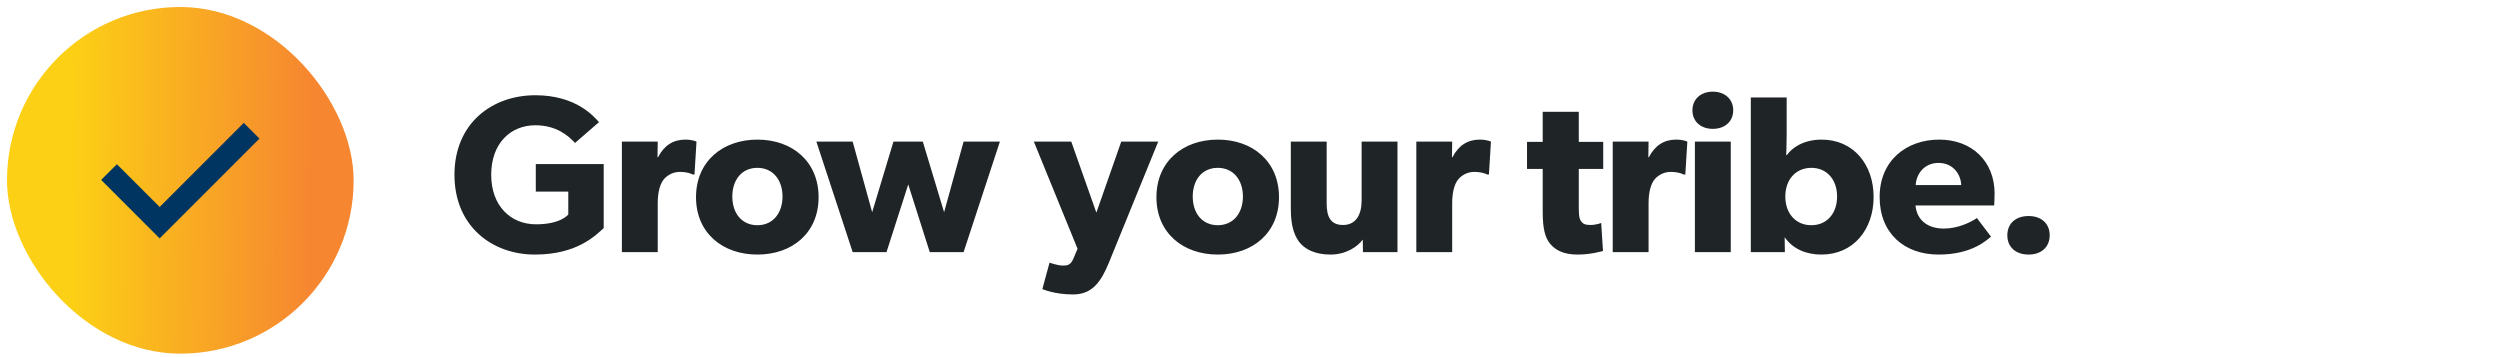
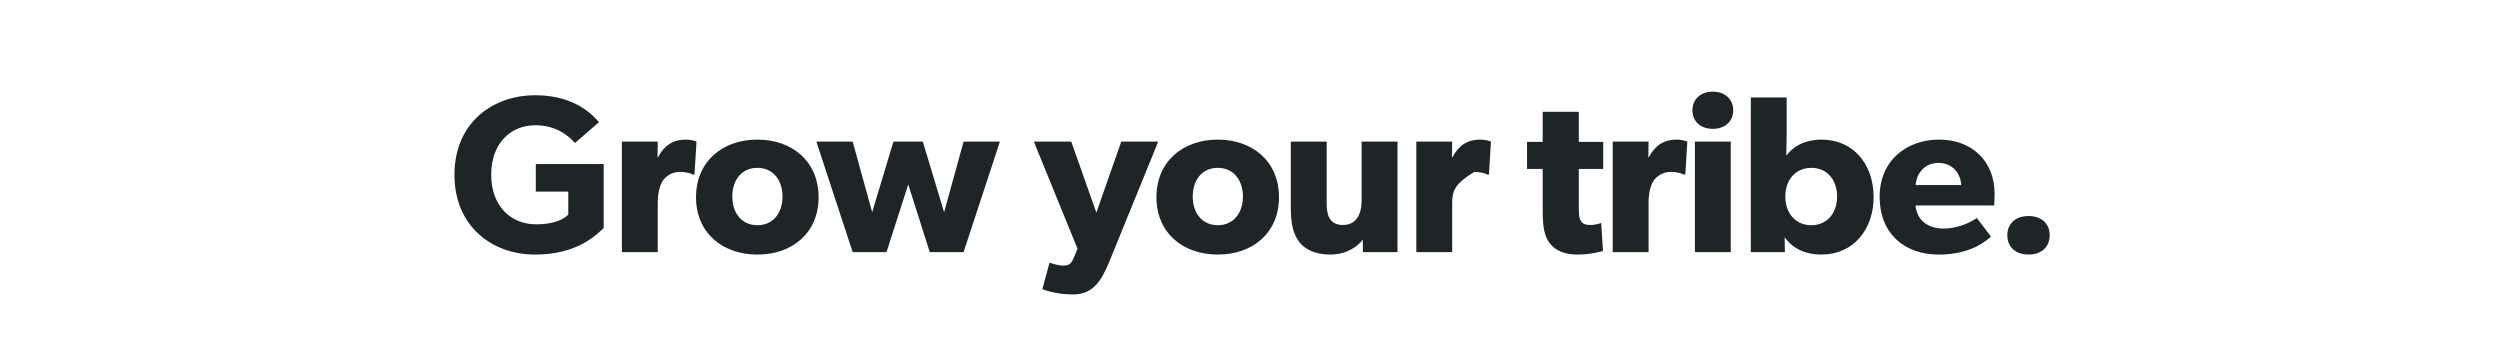
<svg xmlns="http://www.w3.org/2000/svg" width="357" height="51" viewBox="0 0 357 51" fill="none">
-   <path d="M86.208 32.576C85.088 33.568 82.464 36.352 76.384 36.352C70.272 36.352 64.896 32.32 64.896 24.96C64.896 17.6 70.272 13.6 76.448 13.6C82.304 13.6 84.832 16.672 85.536 17.44L82.112 20.416C81.184 19.392 79.456 17.888 76.448 17.888C72.896 17.888 70.144 20.48 70.144 24.96C70.144 29.44 72.96 32.032 76.544 32.032C80.128 32.032 81.152 30.624 81.152 30.624V27.36H76.512V23.424H86.208V32.576ZM99.46 20.224L99.172 24.928H98.948C98.66 24.768 97.989 24.544 97.093 24.544C95.941 24.544 95.109 25.184 94.725 25.696C94.341 26.208 93.924 27.232 93.924 28.992V36H88.805V20.224H93.924L93.892 22.464H93.957C94.853 20.736 96.165 19.936 97.861 19.936C98.916 19.936 99.46 20.224 99.46 20.224ZM116.895 28.16C116.895 33.248 113.151 36.352 108.159 36.352C103.167 36.352 99.391 33.248 99.391 28.16C99.391 23.072 103.167 19.936 108.159 19.936C113.151 19.936 116.895 23.072 116.895 28.16ZM111.743 28.064C111.743 25.728 110.399 23.968 108.159 23.968C105.887 23.968 104.575 25.728 104.575 28.064C104.575 30.4 105.887 32.16 108.159 32.16C110.399 32.16 111.743 30.4 111.743 28.064ZM142.785 20.224L137.601 36H132.769L129.697 26.336L126.593 36H121.761L116.577 20.224H121.761L124.545 30.304L127.585 20.224H131.777L134.817 30.304L137.601 20.224H142.785ZM165.393 20.224L158.353 37.504C157.201 40.32 155.921 42.048 153.233 42.048C150.545 42.048 148.849 41.28 148.849 41.28L149.873 37.504C149.873 37.504 150.993 37.92 151.761 37.92C152.337 37.92 152.881 37.92 153.297 36.896L153.873 35.52L147.633 20.224H152.977L156.561 30.368L160.113 20.224H165.393ZM182.642 28.16C182.642 33.248 178.898 36.352 173.906 36.352C168.914 36.352 165.138 33.248 165.138 28.16C165.138 23.072 168.914 19.936 173.906 19.936C178.898 19.936 182.642 23.072 182.642 28.16ZM177.49 28.064C177.49 25.728 176.146 23.968 173.906 23.968C171.634 23.968 170.322 25.728 170.322 28.064C170.322 30.4 171.634 32.16 173.906 32.16C176.146 32.16 177.49 30.4 177.49 28.064ZM199.56 36H194.632L194.6 34.208C193.928 35.168 192.264 36.352 189.992 36.352C187.72 36.352 186.28 35.552 185.48 34.496C184.712 33.408 184.328 32.032 184.328 29.76V20.224H189.448V29.056C189.448 30.88 189.96 32.128 191.784 32.128C193.608 32.128 194.44 30.688 194.44 28.608V20.224H199.56V36ZM212.907 20.224L212.619 24.928H212.395C212.107 24.768 211.435 24.544 210.539 24.544C209.387 24.544 208.555 25.184 208.171 25.696C207.787 26.208 207.371 27.232 207.371 28.992V36H202.251V20.224H207.371L207.339 22.464H207.403C208.299 20.736 209.611 19.936 211.307 19.936C212.363 19.936 212.907 20.224 212.907 20.224ZM228.939 24.128H225.451V29.792C225.451 31.136 225.643 31.456 225.899 31.744C226.123 32 226.443 32.128 227.115 32.128C227.915 32.128 228.651 31.84 228.651 31.84L228.907 35.84C228.523 35.936 227.115 36.352 225.259 36.352C223.435 36.352 222.219 35.808 221.419 34.88C220.619 33.952 220.299 32.64 220.299 30.24V24.128H218.059V20.256H220.299V15.968H225.451V20.256H228.939V24.128ZM240.952 20.224L240.664 24.928H240.44C240.152 24.768 239.48 24.544 238.584 24.544C237.432 24.544 236.6 25.184 236.216 25.696C235.832 26.208 235.416 27.232 235.416 28.992V36H230.296V20.224H235.416L235.384 22.464H235.448C236.344 20.736 237.656 19.936 239.352 19.936C240.408 19.936 240.952 20.224 240.952 20.224ZM247.503 15.744C247.503 17.344 246.319 18.4 244.591 18.4C242.863 18.4 241.679 17.344 241.679 15.744C241.679 14.176 242.863 13.088 244.591 13.088C246.319 13.088 247.503 14.176 247.503 15.744ZM247.151 36H242.031V20.224H247.151V36ZM267.552 28.128C267.552 32.768 264.672 36.352 260.096 36.352C257.952 36.352 256.064 35.584 254.88 33.92H254.848L254.88 36H250.016V13.92H255.136V19.232C255.136 20.672 255.072 22.144 255.072 22.144H255.168C255.84 21.184 257.44 19.936 260.128 19.936C264.672 19.936 267.552 23.488 267.552 28.128ZM262.336 28.064C262.336 25.632 260.864 23.968 258.656 23.968C256.448 23.968 254.944 25.632 254.944 28.064C254.944 30.496 256.448 32.16 258.656 32.16C260.864 32.16 262.336 30.496 262.336 28.064ZM284.828 27.648C284.828 28.416 284.764 29.344 284.764 29.344H273.532C273.756 31.616 275.484 32.64 277.564 32.64C279.612 32.64 281.404 31.744 282.3 31.136L284.316 33.792C283.804 34.176 281.724 36.352 276.828 36.352C271.964 36.352 268.412 33.344 268.412 28.128C268.412 22.912 272.252 19.936 276.924 19.936C281.596 19.936 284.828 23.04 284.828 27.648ZM280.06 26.432C280.028 24.992 278.972 23.264 276.828 23.264C274.716 23.264 273.628 24.928 273.564 26.432H280.06ZM292.695 33.6C292.695 35.328 291.447 36.352 289.687 36.352C287.895 36.352 286.647 35.328 286.647 33.6C286.647 31.872 287.895 30.848 289.687 30.848C291.447 30.848 292.695 31.872 292.695 33.6Z" fill="#1F2426" />
-   <rect x="1" y="1" width="49.5" height="49.5" rx="24.75" fill="url(#paint0_linear_3416_458)" />
-   <path fill-rule="evenodd" clip-rule="evenodd" d="M22.799 29.555L34.807 17.547L37.052 19.791L22.799 34.045L14.445 25.691L16.69 23.447L22.799 29.555Z" fill="#003561" />
+   <path d="M86.208 32.576C85.088 33.568 82.464 36.352 76.384 36.352C70.272 36.352 64.896 32.32 64.896 24.96C64.896 17.6 70.272 13.6 76.448 13.6C82.304 13.6 84.832 16.672 85.536 17.44L82.112 20.416C81.184 19.392 79.456 17.888 76.448 17.888C72.896 17.888 70.144 20.48 70.144 24.96C70.144 29.44 72.96 32.032 76.544 32.032C80.128 32.032 81.152 30.624 81.152 30.624V27.36H76.512V23.424H86.208V32.576ZM99.46 20.224L99.172 24.928H98.948C98.66 24.768 97.989 24.544 97.093 24.544C95.941 24.544 95.109 25.184 94.725 25.696C94.341 26.208 93.924 27.232 93.924 28.992V36H88.805V20.224H93.924L93.892 22.464H93.957C94.853 20.736 96.165 19.936 97.861 19.936C98.916 19.936 99.46 20.224 99.46 20.224ZM116.895 28.16C116.895 33.248 113.151 36.352 108.159 36.352C103.167 36.352 99.391 33.248 99.391 28.16C99.391 23.072 103.167 19.936 108.159 19.936C113.151 19.936 116.895 23.072 116.895 28.16ZM111.743 28.064C111.743 25.728 110.399 23.968 108.159 23.968C105.887 23.968 104.575 25.728 104.575 28.064C104.575 30.4 105.887 32.16 108.159 32.16C110.399 32.16 111.743 30.4 111.743 28.064ZM142.785 20.224L137.601 36H132.769L129.697 26.336L126.593 36H121.761L116.577 20.224H121.761L124.545 30.304L127.585 20.224H131.777L134.817 30.304L137.601 20.224H142.785ZM165.393 20.224L158.353 37.504C157.201 40.32 155.921 42.048 153.233 42.048C150.545 42.048 148.849 41.28 148.849 41.28L149.873 37.504C149.873 37.504 150.993 37.92 151.761 37.92C152.337 37.92 152.881 37.92 153.297 36.896L153.873 35.52L147.633 20.224H152.977L156.561 30.368L160.113 20.224H165.393ZM182.642 28.16C182.642 33.248 178.898 36.352 173.906 36.352C168.914 36.352 165.138 33.248 165.138 28.16C165.138 23.072 168.914 19.936 173.906 19.936C178.898 19.936 182.642 23.072 182.642 28.16ZM177.49 28.064C177.49 25.728 176.146 23.968 173.906 23.968C171.634 23.968 170.322 25.728 170.322 28.064C170.322 30.4 171.634 32.16 173.906 32.16C176.146 32.16 177.49 30.4 177.49 28.064ZM199.56 36H194.632L194.6 34.208C193.928 35.168 192.264 36.352 189.992 36.352C187.72 36.352 186.28 35.552 185.48 34.496C184.712 33.408 184.328 32.032 184.328 29.76V20.224H189.448V29.056C189.448 30.88 189.96 32.128 191.784 32.128C193.608 32.128 194.44 30.688 194.44 28.608V20.224H199.56V36ZM212.907 20.224L212.619 24.928H212.395C212.107 24.768 211.435 24.544 210.539 24.544C207.787 26.208 207.371 27.232 207.371 28.992V36H202.251V20.224H207.371L207.339 22.464H207.403C208.299 20.736 209.611 19.936 211.307 19.936C212.363 19.936 212.907 20.224 212.907 20.224ZM228.939 24.128H225.451V29.792C225.451 31.136 225.643 31.456 225.899 31.744C226.123 32 226.443 32.128 227.115 32.128C227.915 32.128 228.651 31.84 228.651 31.84L228.907 35.84C228.523 35.936 227.115 36.352 225.259 36.352C223.435 36.352 222.219 35.808 221.419 34.88C220.619 33.952 220.299 32.64 220.299 30.24V24.128H218.059V20.256H220.299V15.968H225.451V20.256H228.939V24.128ZM240.952 20.224L240.664 24.928H240.44C240.152 24.768 239.48 24.544 238.584 24.544C237.432 24.544 236.6 25.184 236.216 25.696C235.832 26.208 235.416 27.232 235.416 28.992V36H230.296V20.224H235.416L235.384 22.464H235.448C236.344 20.736 237.656 19.936 239.352 19.936C240.408 19.936 240.952 20.224 240.952 20.224ZM247.503 15.744C247.503 17.344 246.319 18.4 244.591 18.4C242.863 18.4 241.679 17.344 241.679 15.744C241.679 14.176 242.863 13.088 244.591 13.088C246.319 13.088 247.503 14.176 247.503 15.744ZM247.151 36H242.031V20.224H247.151V36ZM267.552 28.128C267.552 32.768 264.672 36.352 260.096 36.352C257.952 36.352 256.064 35.584 254.88 33.92H254.848L254.88 36H250.016V13.92H255.136V19.232C255.136 20.672 255.072 22.144 255.072 22.144H255.168C255.84 21.184 257.44 19.936 260.128 19.936C264.672 19.936 267.552 23.488 267.552 28.128ZM262.336 28.064C262.336 25.632 260.864 23.968 258.656 23.968C256.448 23.968 254.944 25.632 254.944 28.064C254.944 30.496 256.448 32.16 258.656 32.16C260.864 32.16 262.336 30.496 262.336 28.064ZM284.828 27.648C284.828 28.416 284.764 29.344 284.764 29.344H273.532C273.756 31.616 275.484 32.64 277.564 32.64C279.612 32.64 281.404 31.744 282.3 31.136L284.316 33.792C283.804 34.176 281.724 36.352 276.828 36.352C271.964 36.352 268.412 33.344 268.412 28.128C268.412 22.912 272.252 19.936 276.924 19.936C281.596 19.936 284.828 23.04 284.828 27.648ZM280.06 26.432C280.028 24.992 278.972 23.264 276.828 23.264C274.716 23.264 273.628 24.928 273.564 26.432H280.06ZM292.695 33.6C292.695 35.328 291.447 36.352 289.687 36.352C287.895 36.352 286.647 35.328 286.647 33.6C286.647 31.872 287.895 30.848 289.687 30.848C291.447 30.848 292.695 31.872 292.695 33.6Z" fill="#1F2426" />
  <defs>
    <linearGradient id="paint0_linear_3416_458" x1="44.134" y1="25.829" x2="10.056" y2="25.567" gradientUnits="userSpaceOnUse">
      <stop stop-color="#F68730" />
      <stop offset="1" stop-color="#FCD015" />
    </linearGradient>
  </defs>
</svg>